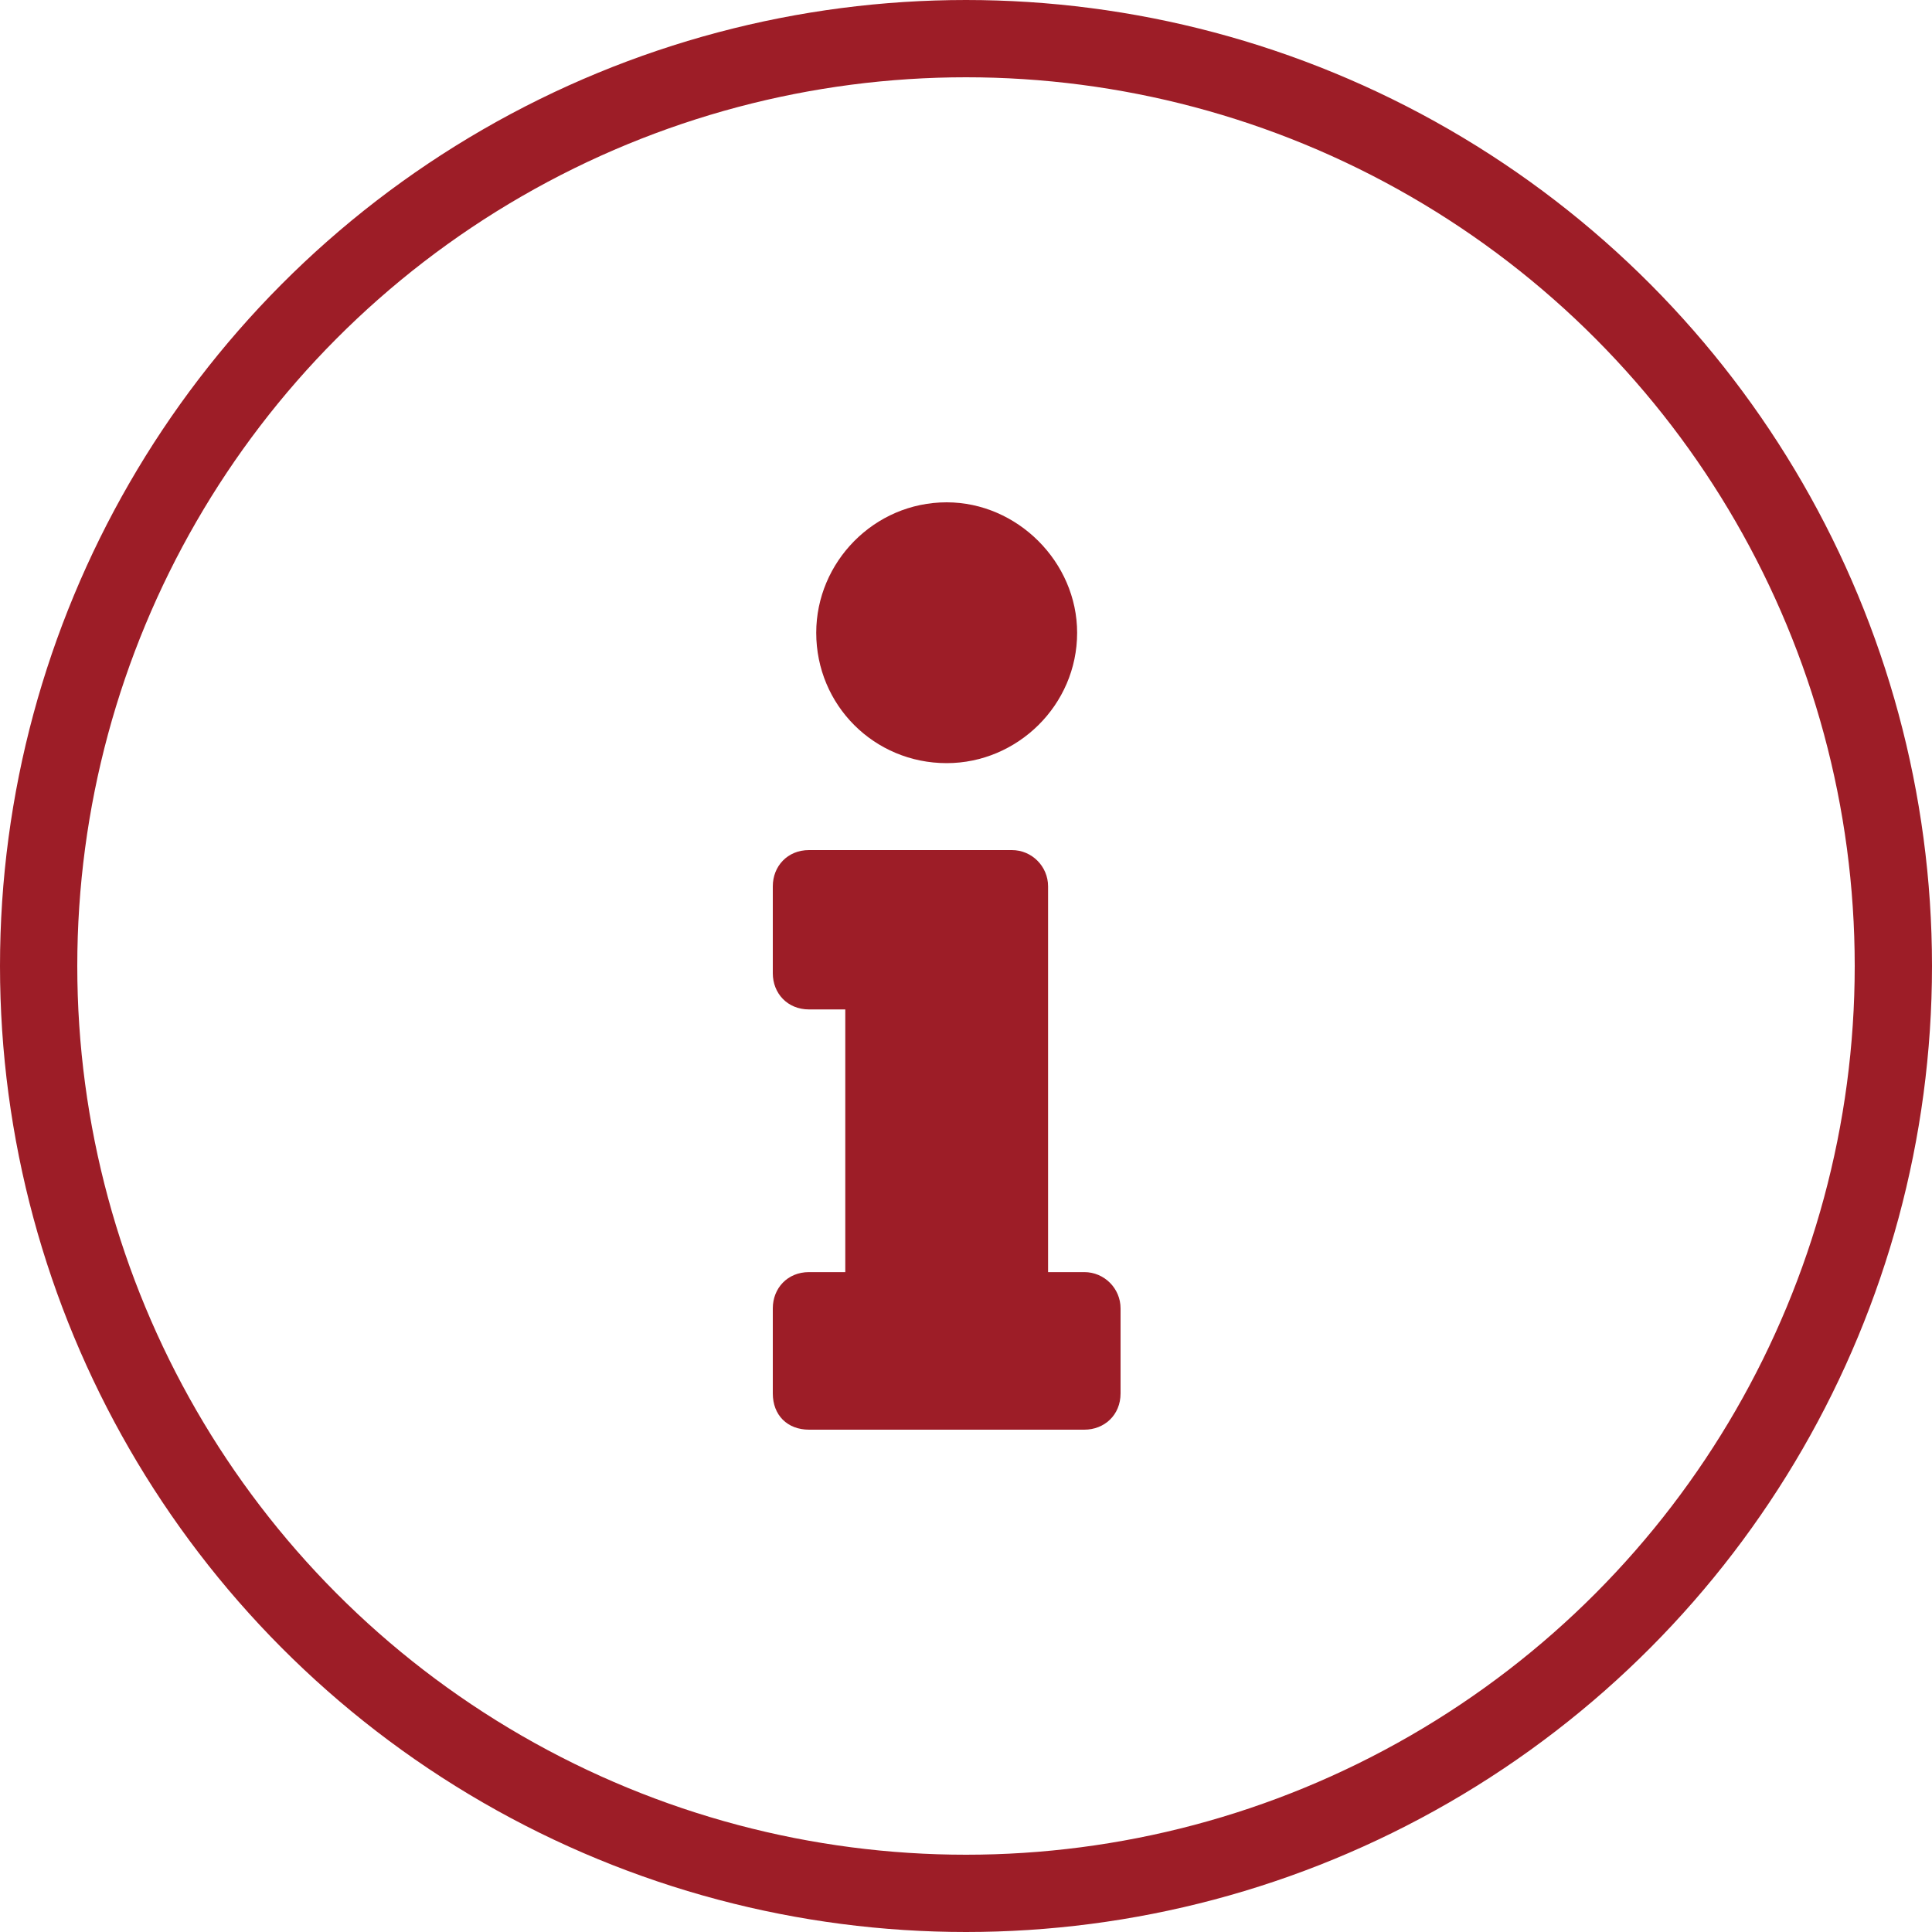
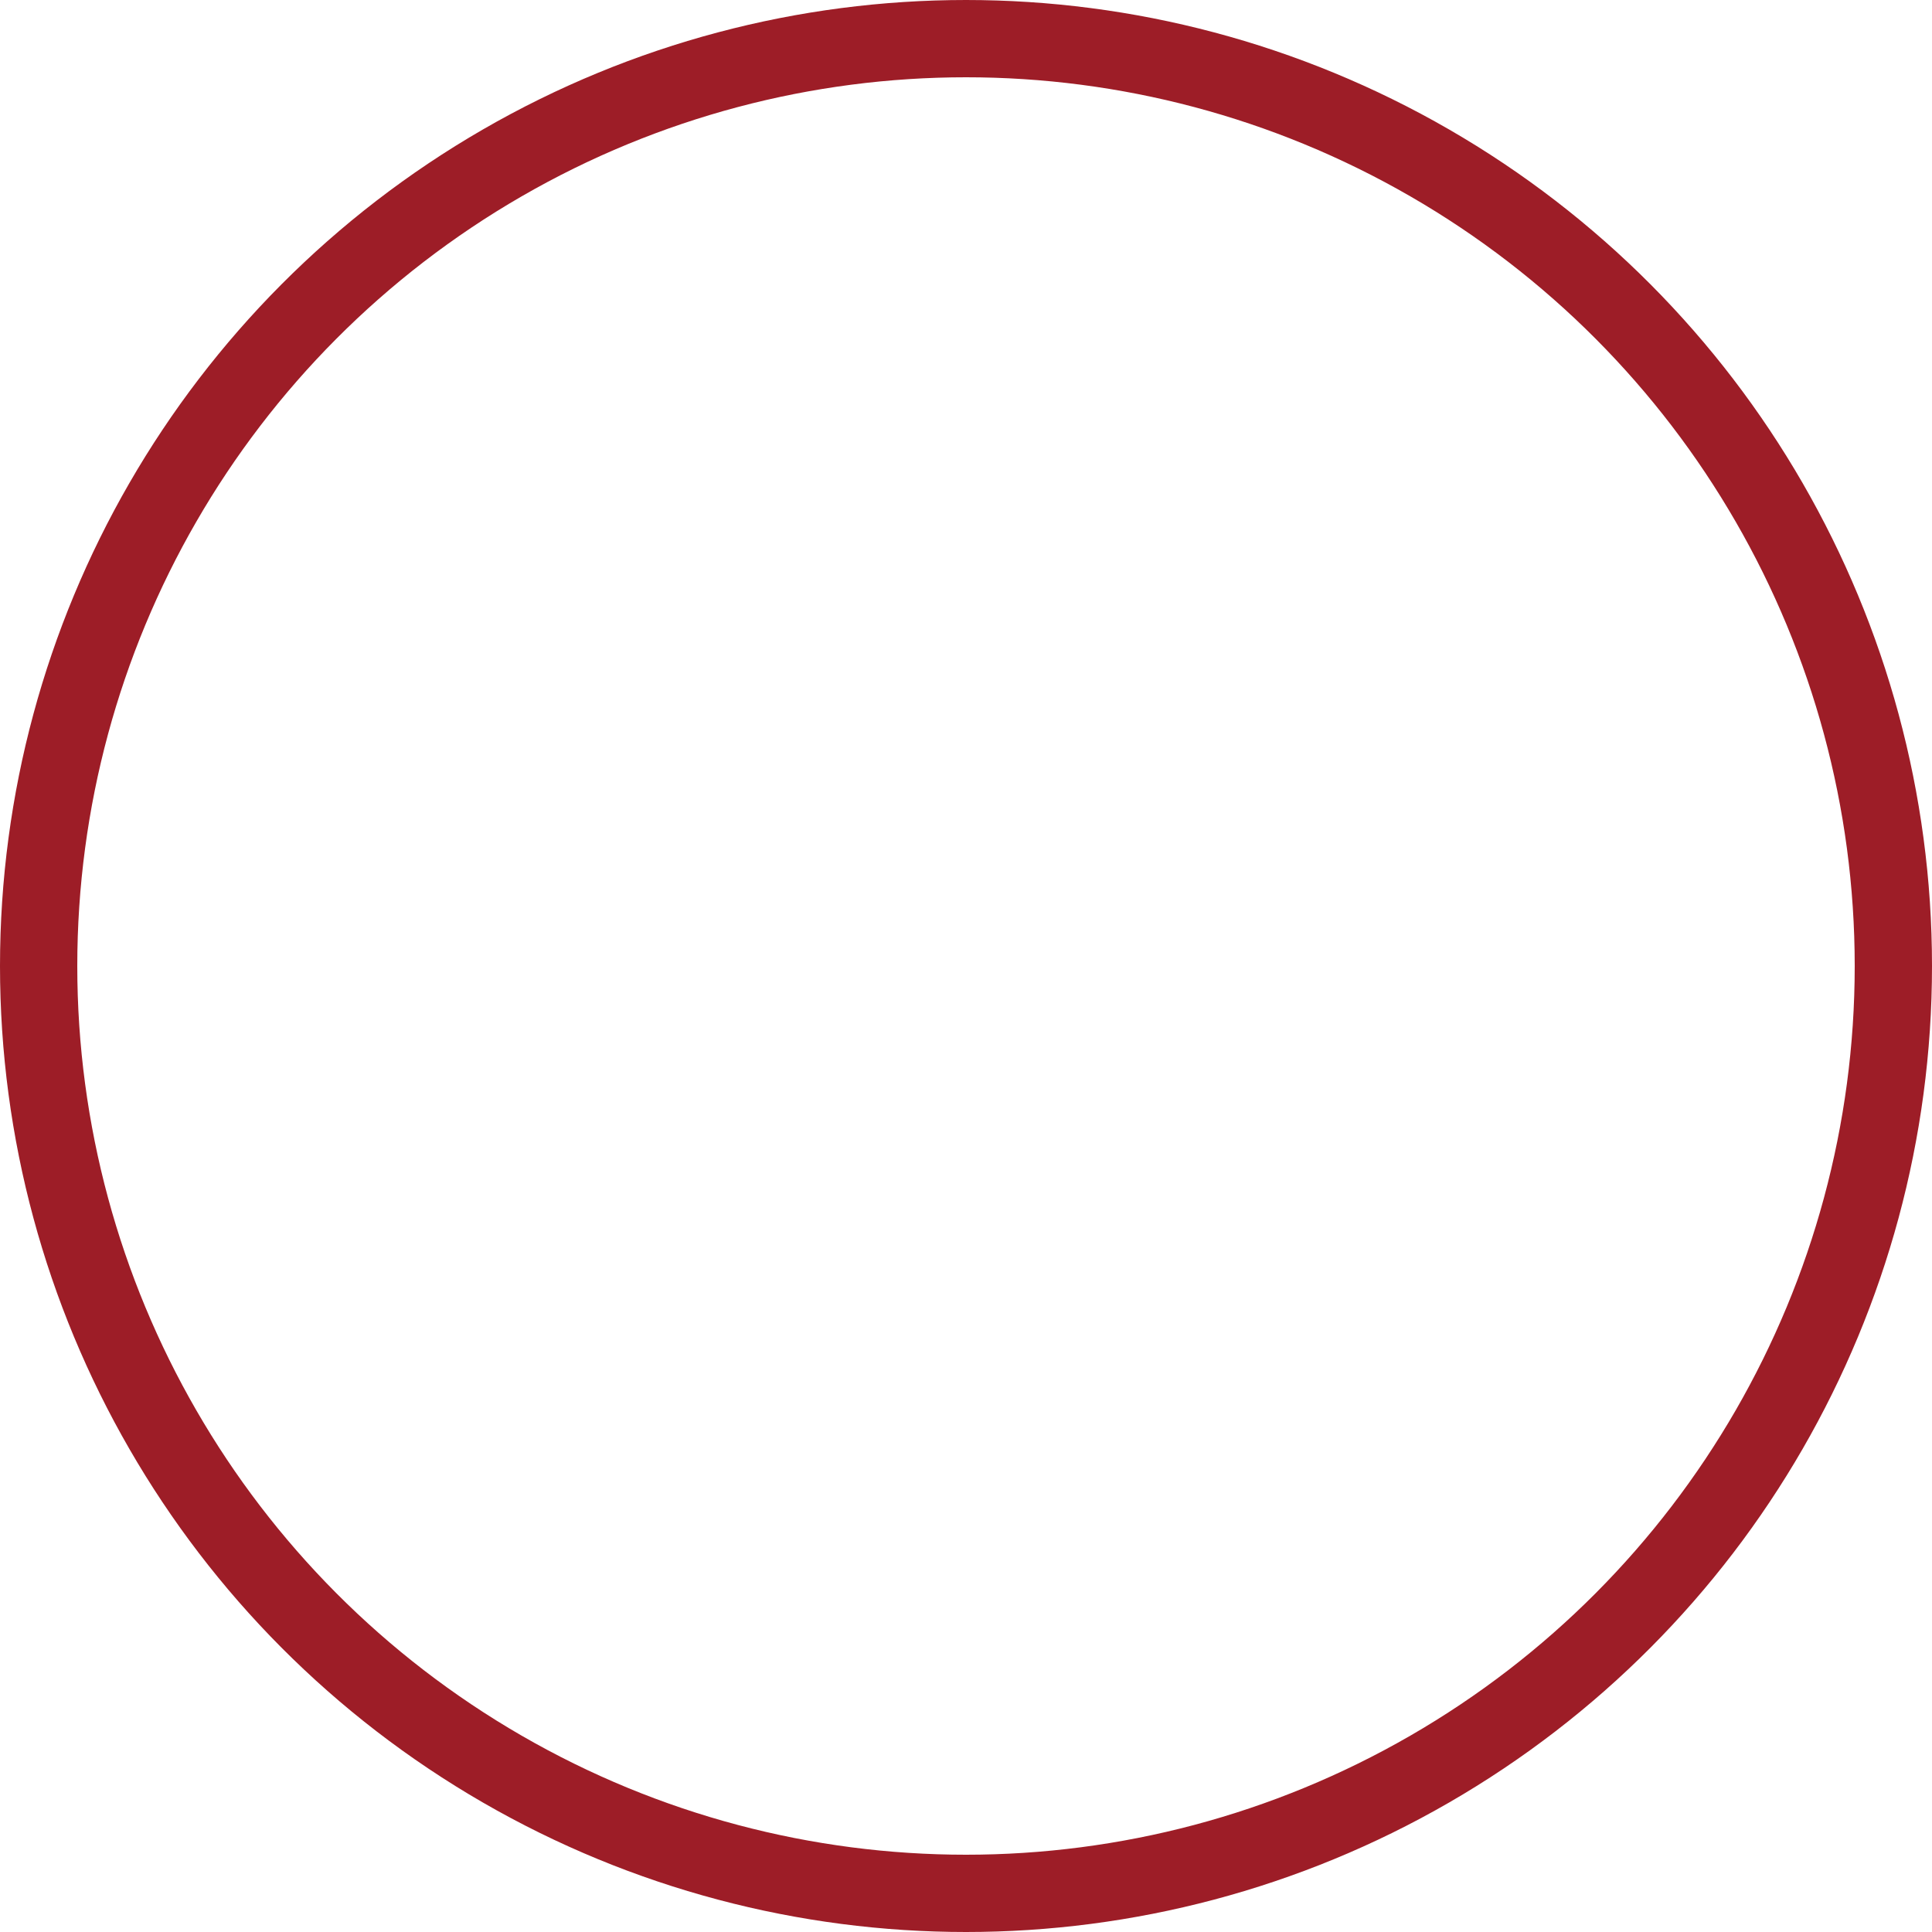
<svg xmlns="http://www.w3.org/2000/svg" width="25" height="25" viewBox="0 0 25 25" fill="none">
  <circle cx="12.5" cy="12.5" r="12" stroke="#9D1D27" />
-   <path d="M10.469 16.461H10.938V13.062H10.469C10.188 13.062 10 12.852 10 12.594V11.469C10 11.211 10.188 11 10.469 11H13.094C13.352 11 13.562 11.211 13.562 11.469V16.461H14.031C14.289 16.461 14.5 16.672 14.5 16.93V18.031C14.5 18.312 14.289 18.5 14.031 18.5H10.469C10.188 18.5 10 18.312 10 18.031V16.93C10 16.672 10.188 16.461 10.469 16.461ZM12.25 6.5C13.164 6.5 13.938 7.273 13.938 8.188C13.938 9.125 13.164 9.875 12.25 9.875C11.312 9.875 10.562 9.125 10.562 8.188C10.562 7.273 11.312 6.5 12.25 6.5Z" fill="#9D1D27" />
</svg>